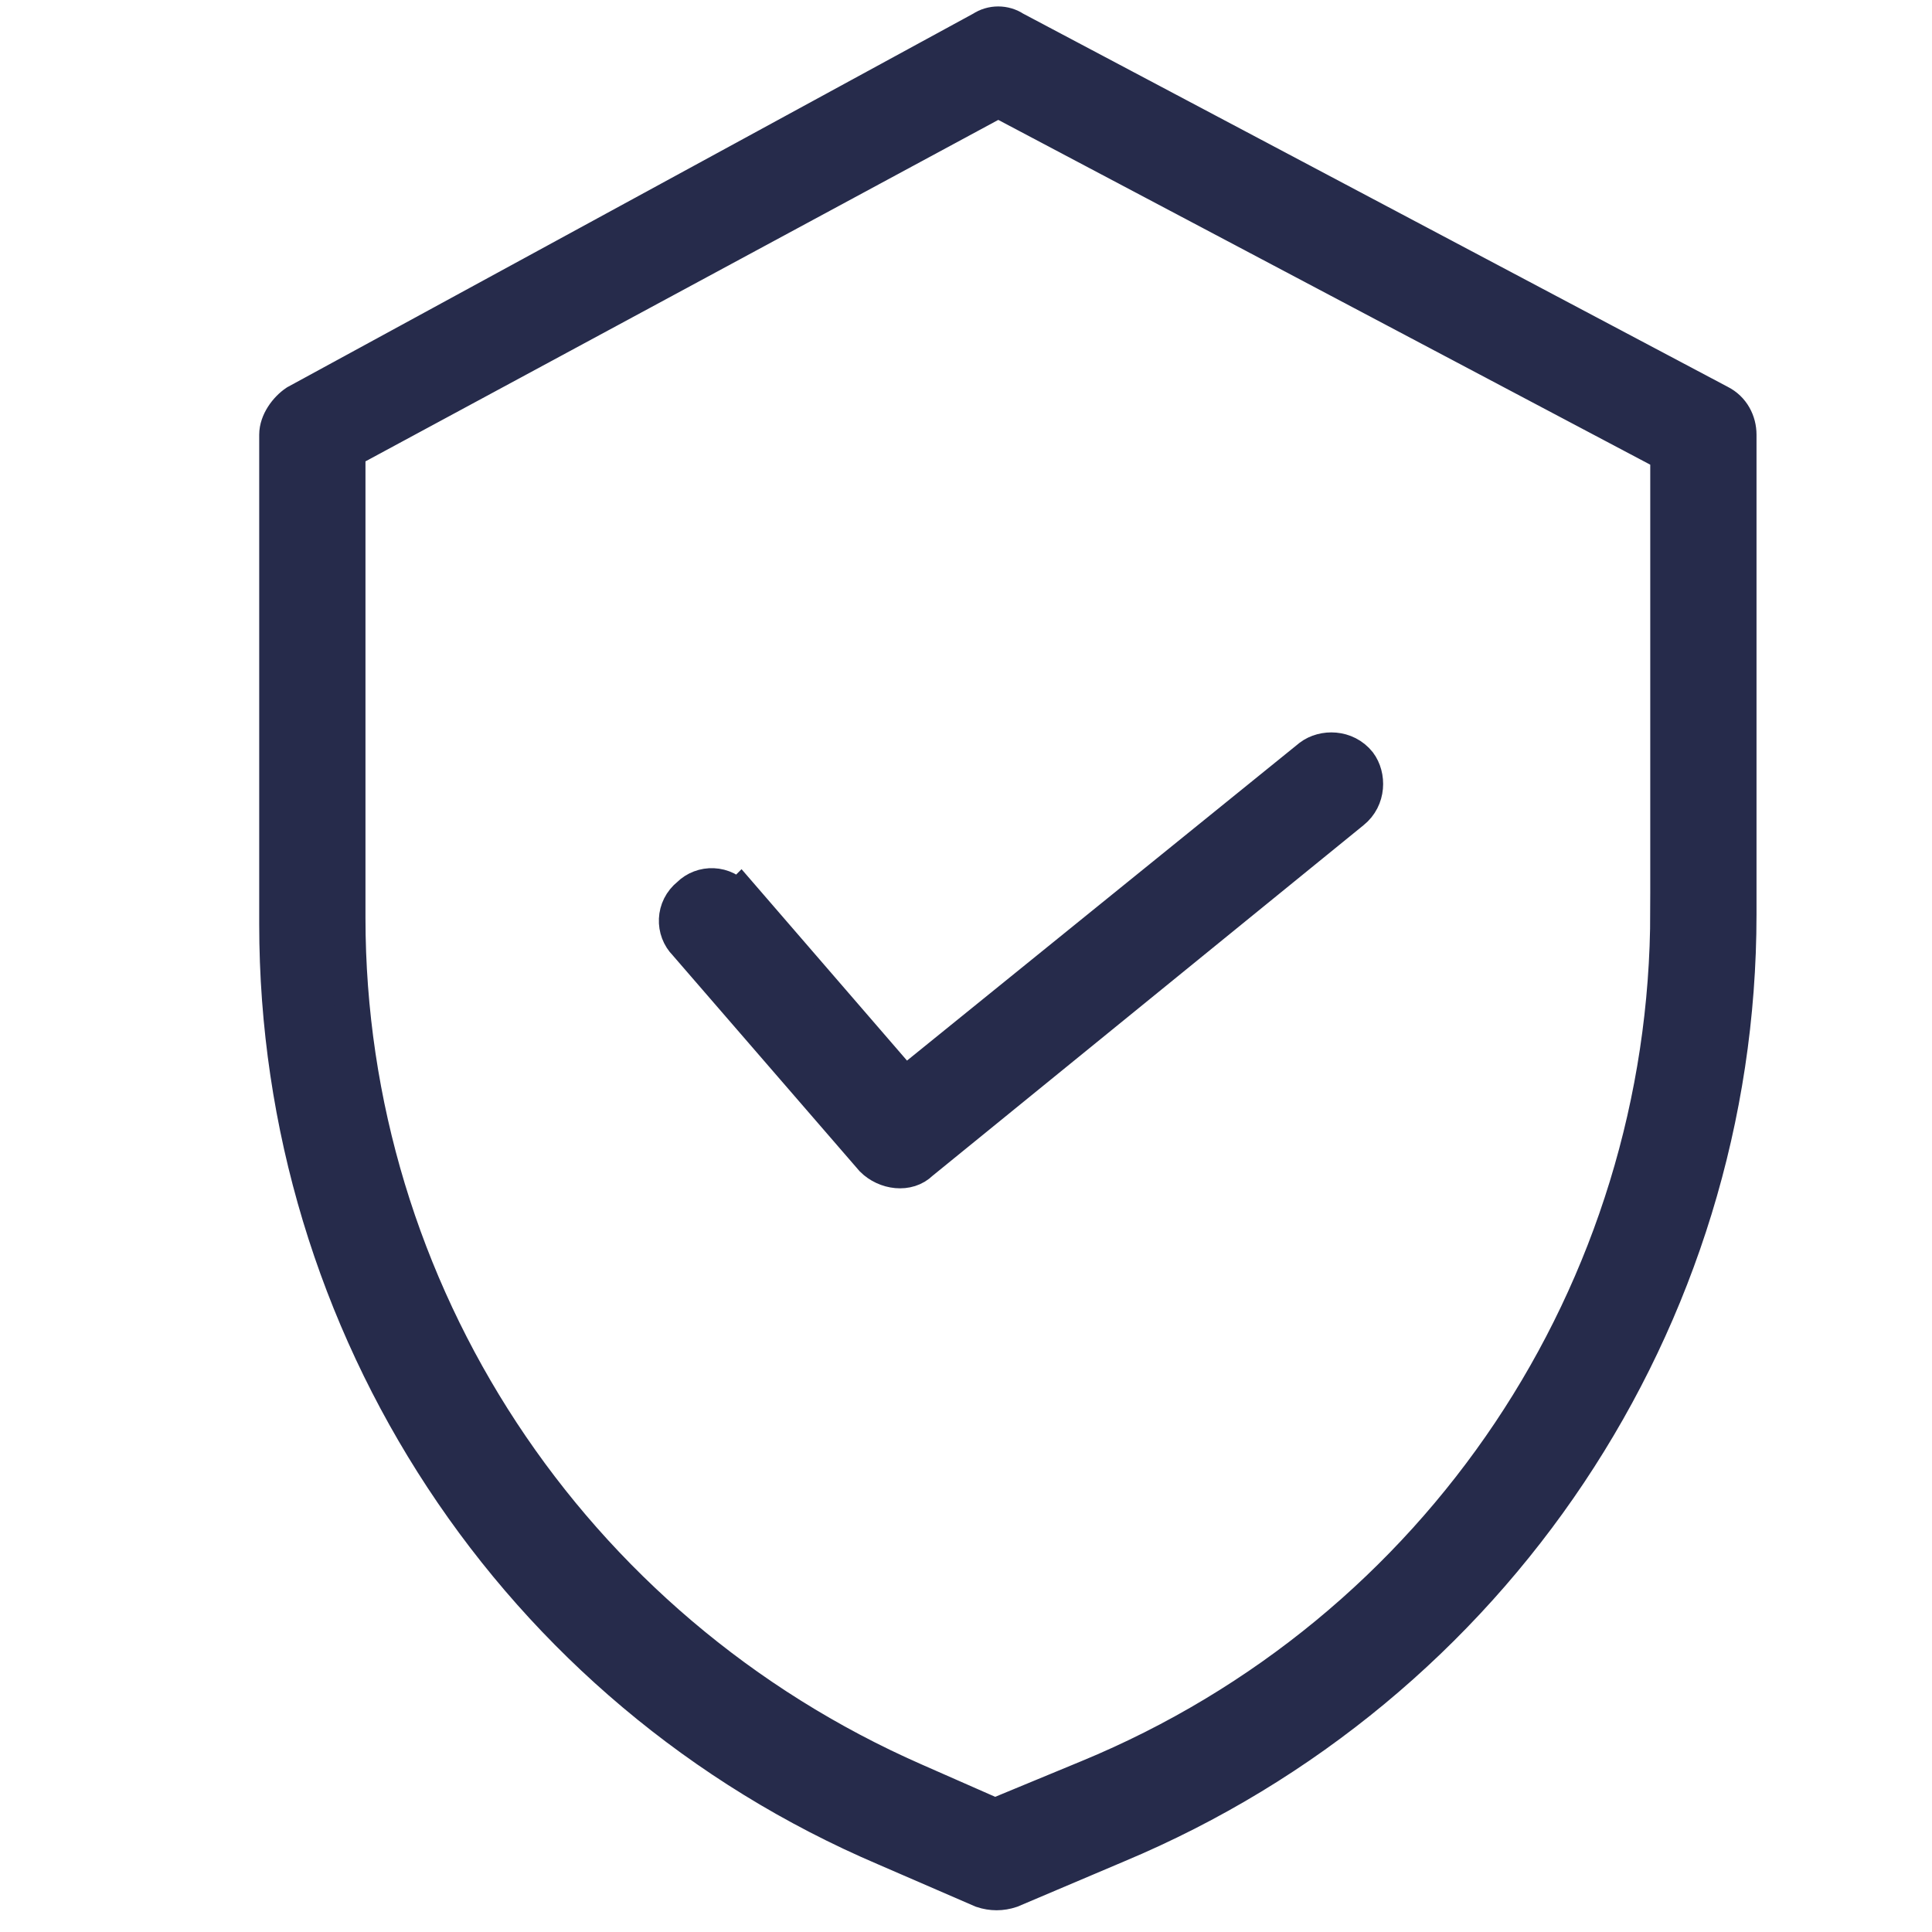
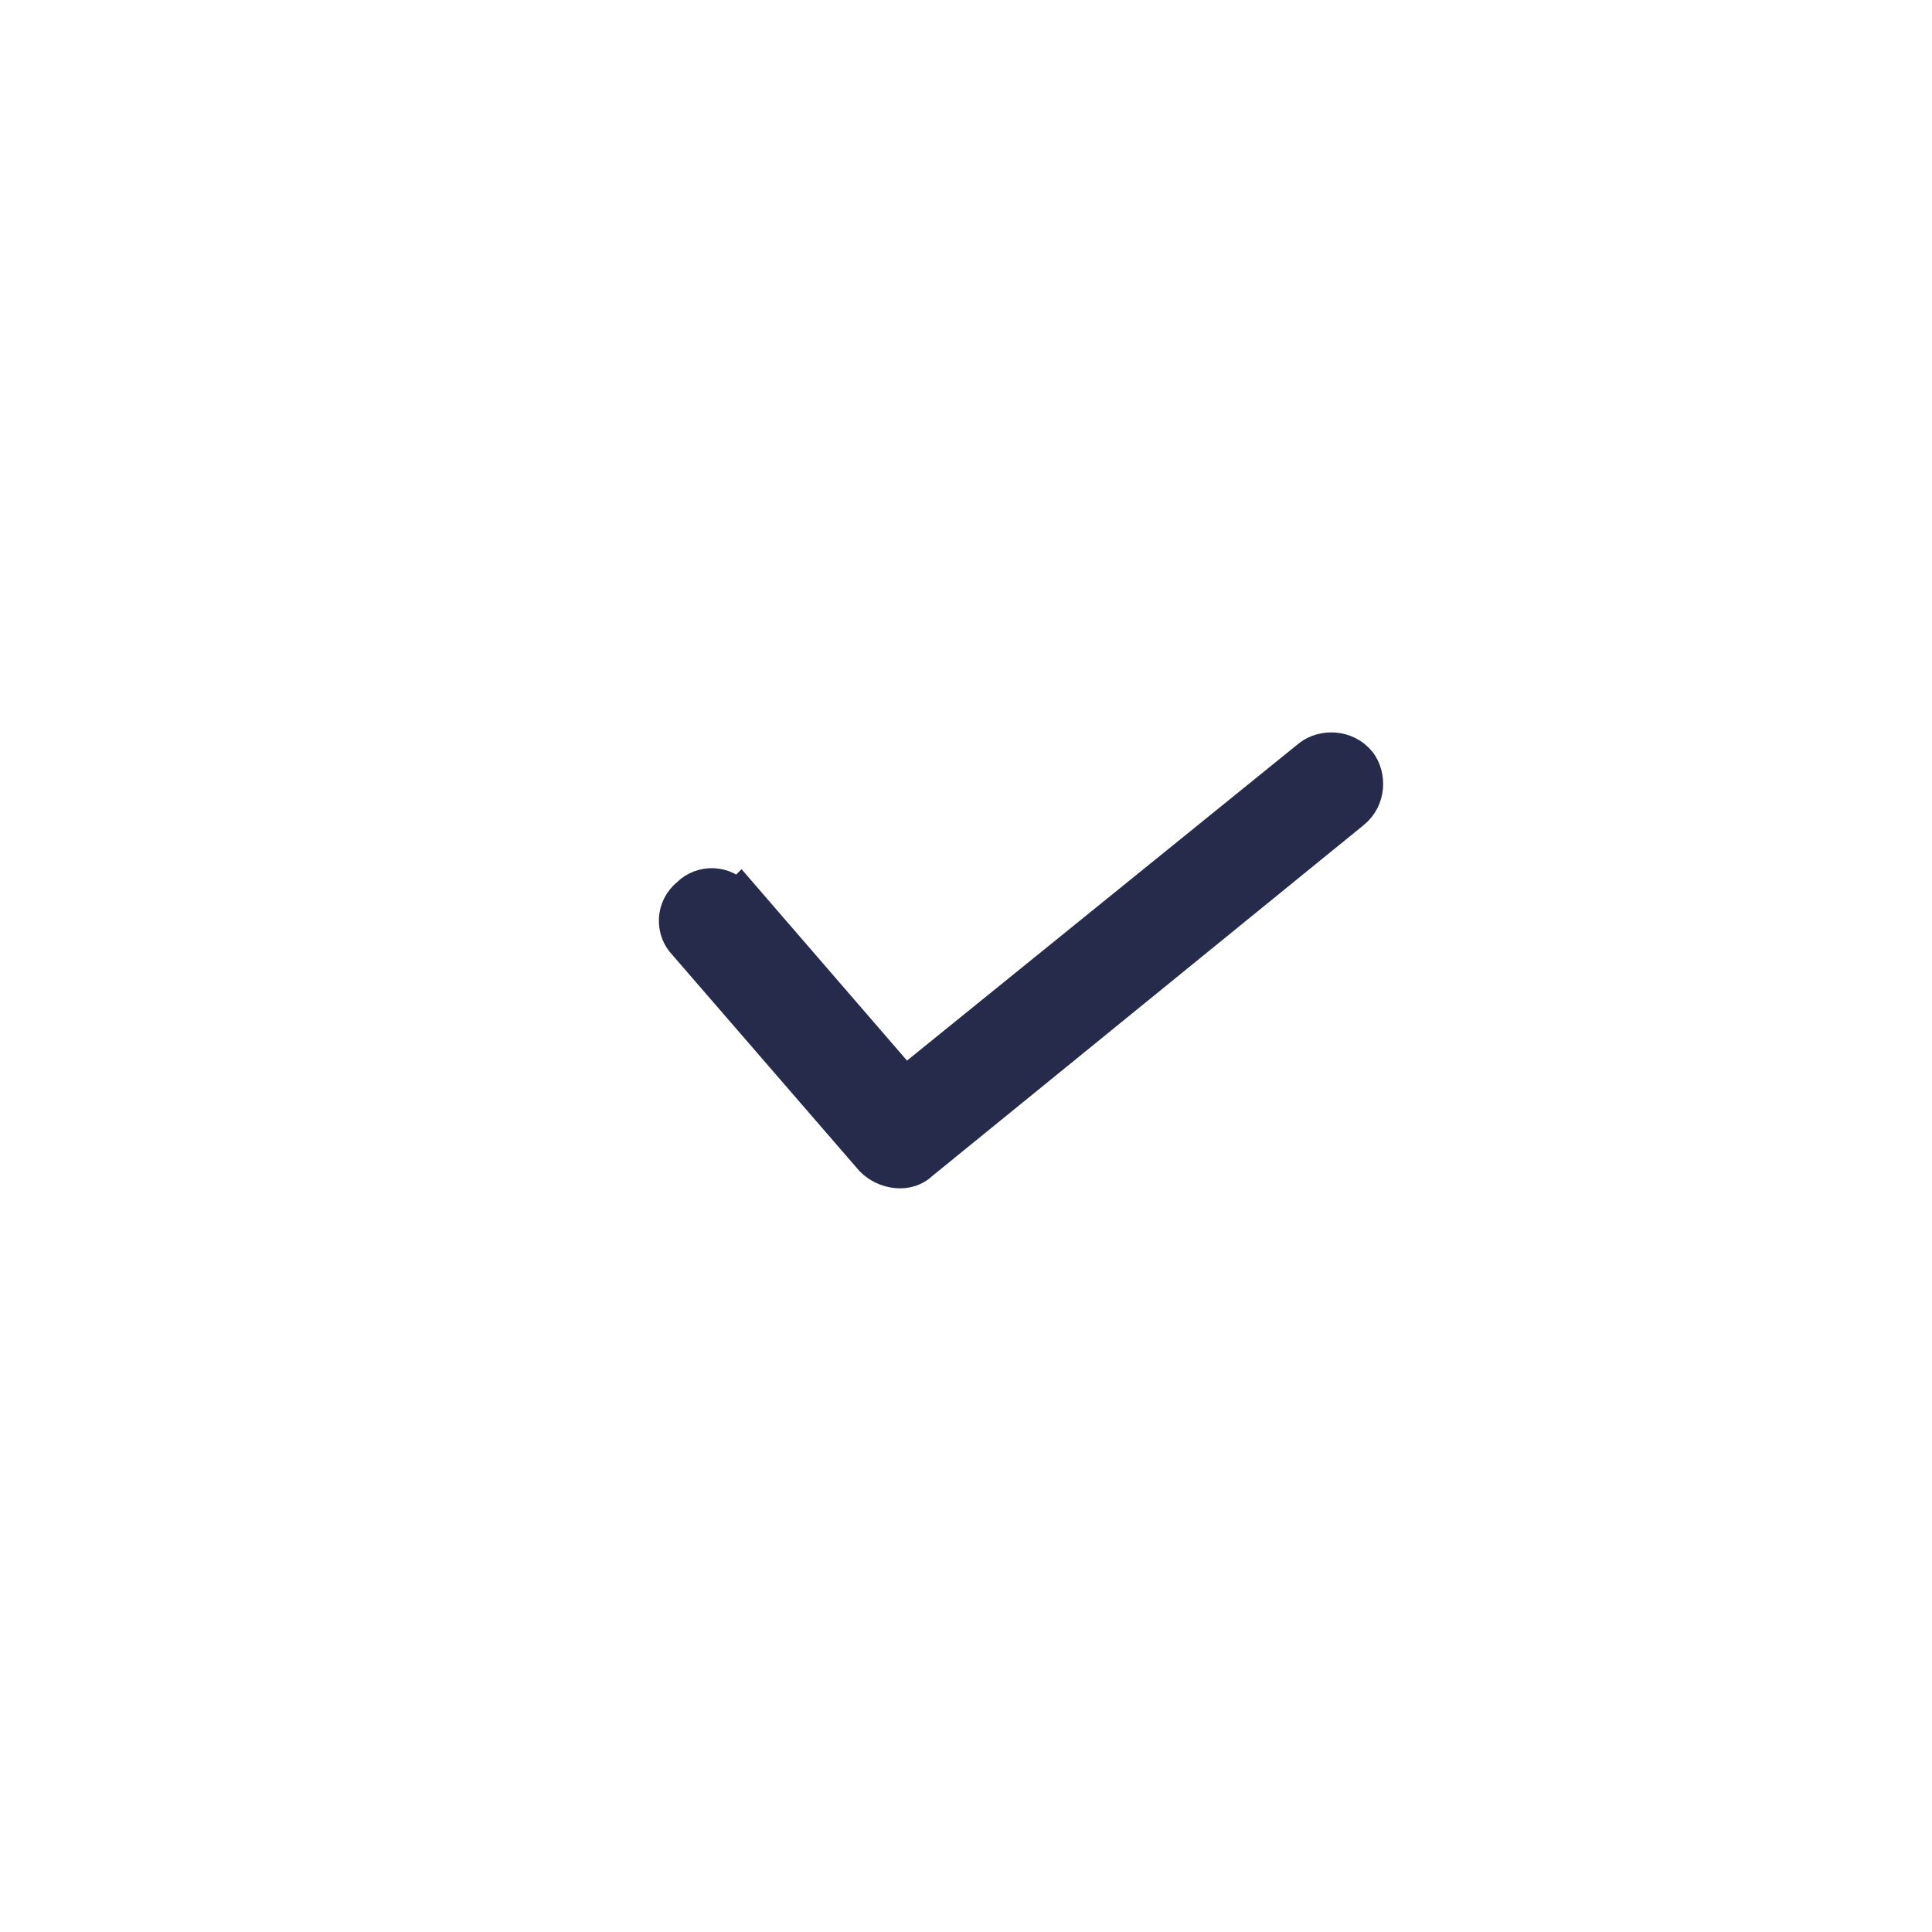
<svg xmlns="http://www.w3.org/2000/svg" id="Ebene_1" width="21.2mm" height="21.2mm" version="1.1" viewBox="0 0 60 60">
  <defs>
    <style> .st0 { fill: #262b4b; stroke: #262b4b; stroke-width: 1.1px; } </style>
  </defs>
-   <path class="st0" d="M53.4,12.5L31.5.9c-.3-.2-.7-.2-1,0L9.2,12.5c-.3.2-.6.6-.6,1v15.2c0,12.5,7.4,23.8,18.9,28.7l3,1.3c.3.1.6.1.9,0l3.3-1.4c11.7-4.9,19.3-16.3,19.3-28.9v-14.9c0-.4-.2-.8-.6-1ZM51.8,28.3c0,11.8-7.1,22.4-18,26.9h0s-2.9,1.2-2.9,1.2l-2.5-1.1c-10.7-4.7-17.6-15.2-17.6-26.8v-14.5L31,3.1l20.8,11v14.2Z" />
  <path class="st0" d="M22.9,27.9c-.4-.5-1.1-.5-1.5-.1-.5.4-.5,1.1-.1,1.5l5.8,6.7c.4.4,1.1.5,1.5.1l13.4-10.9c.5-.4.5-1.1.2-1.5-.4-.5-1.1-.5-1.5-.2l-12.6,10.2-5.1-5.9Z" />
</svg>